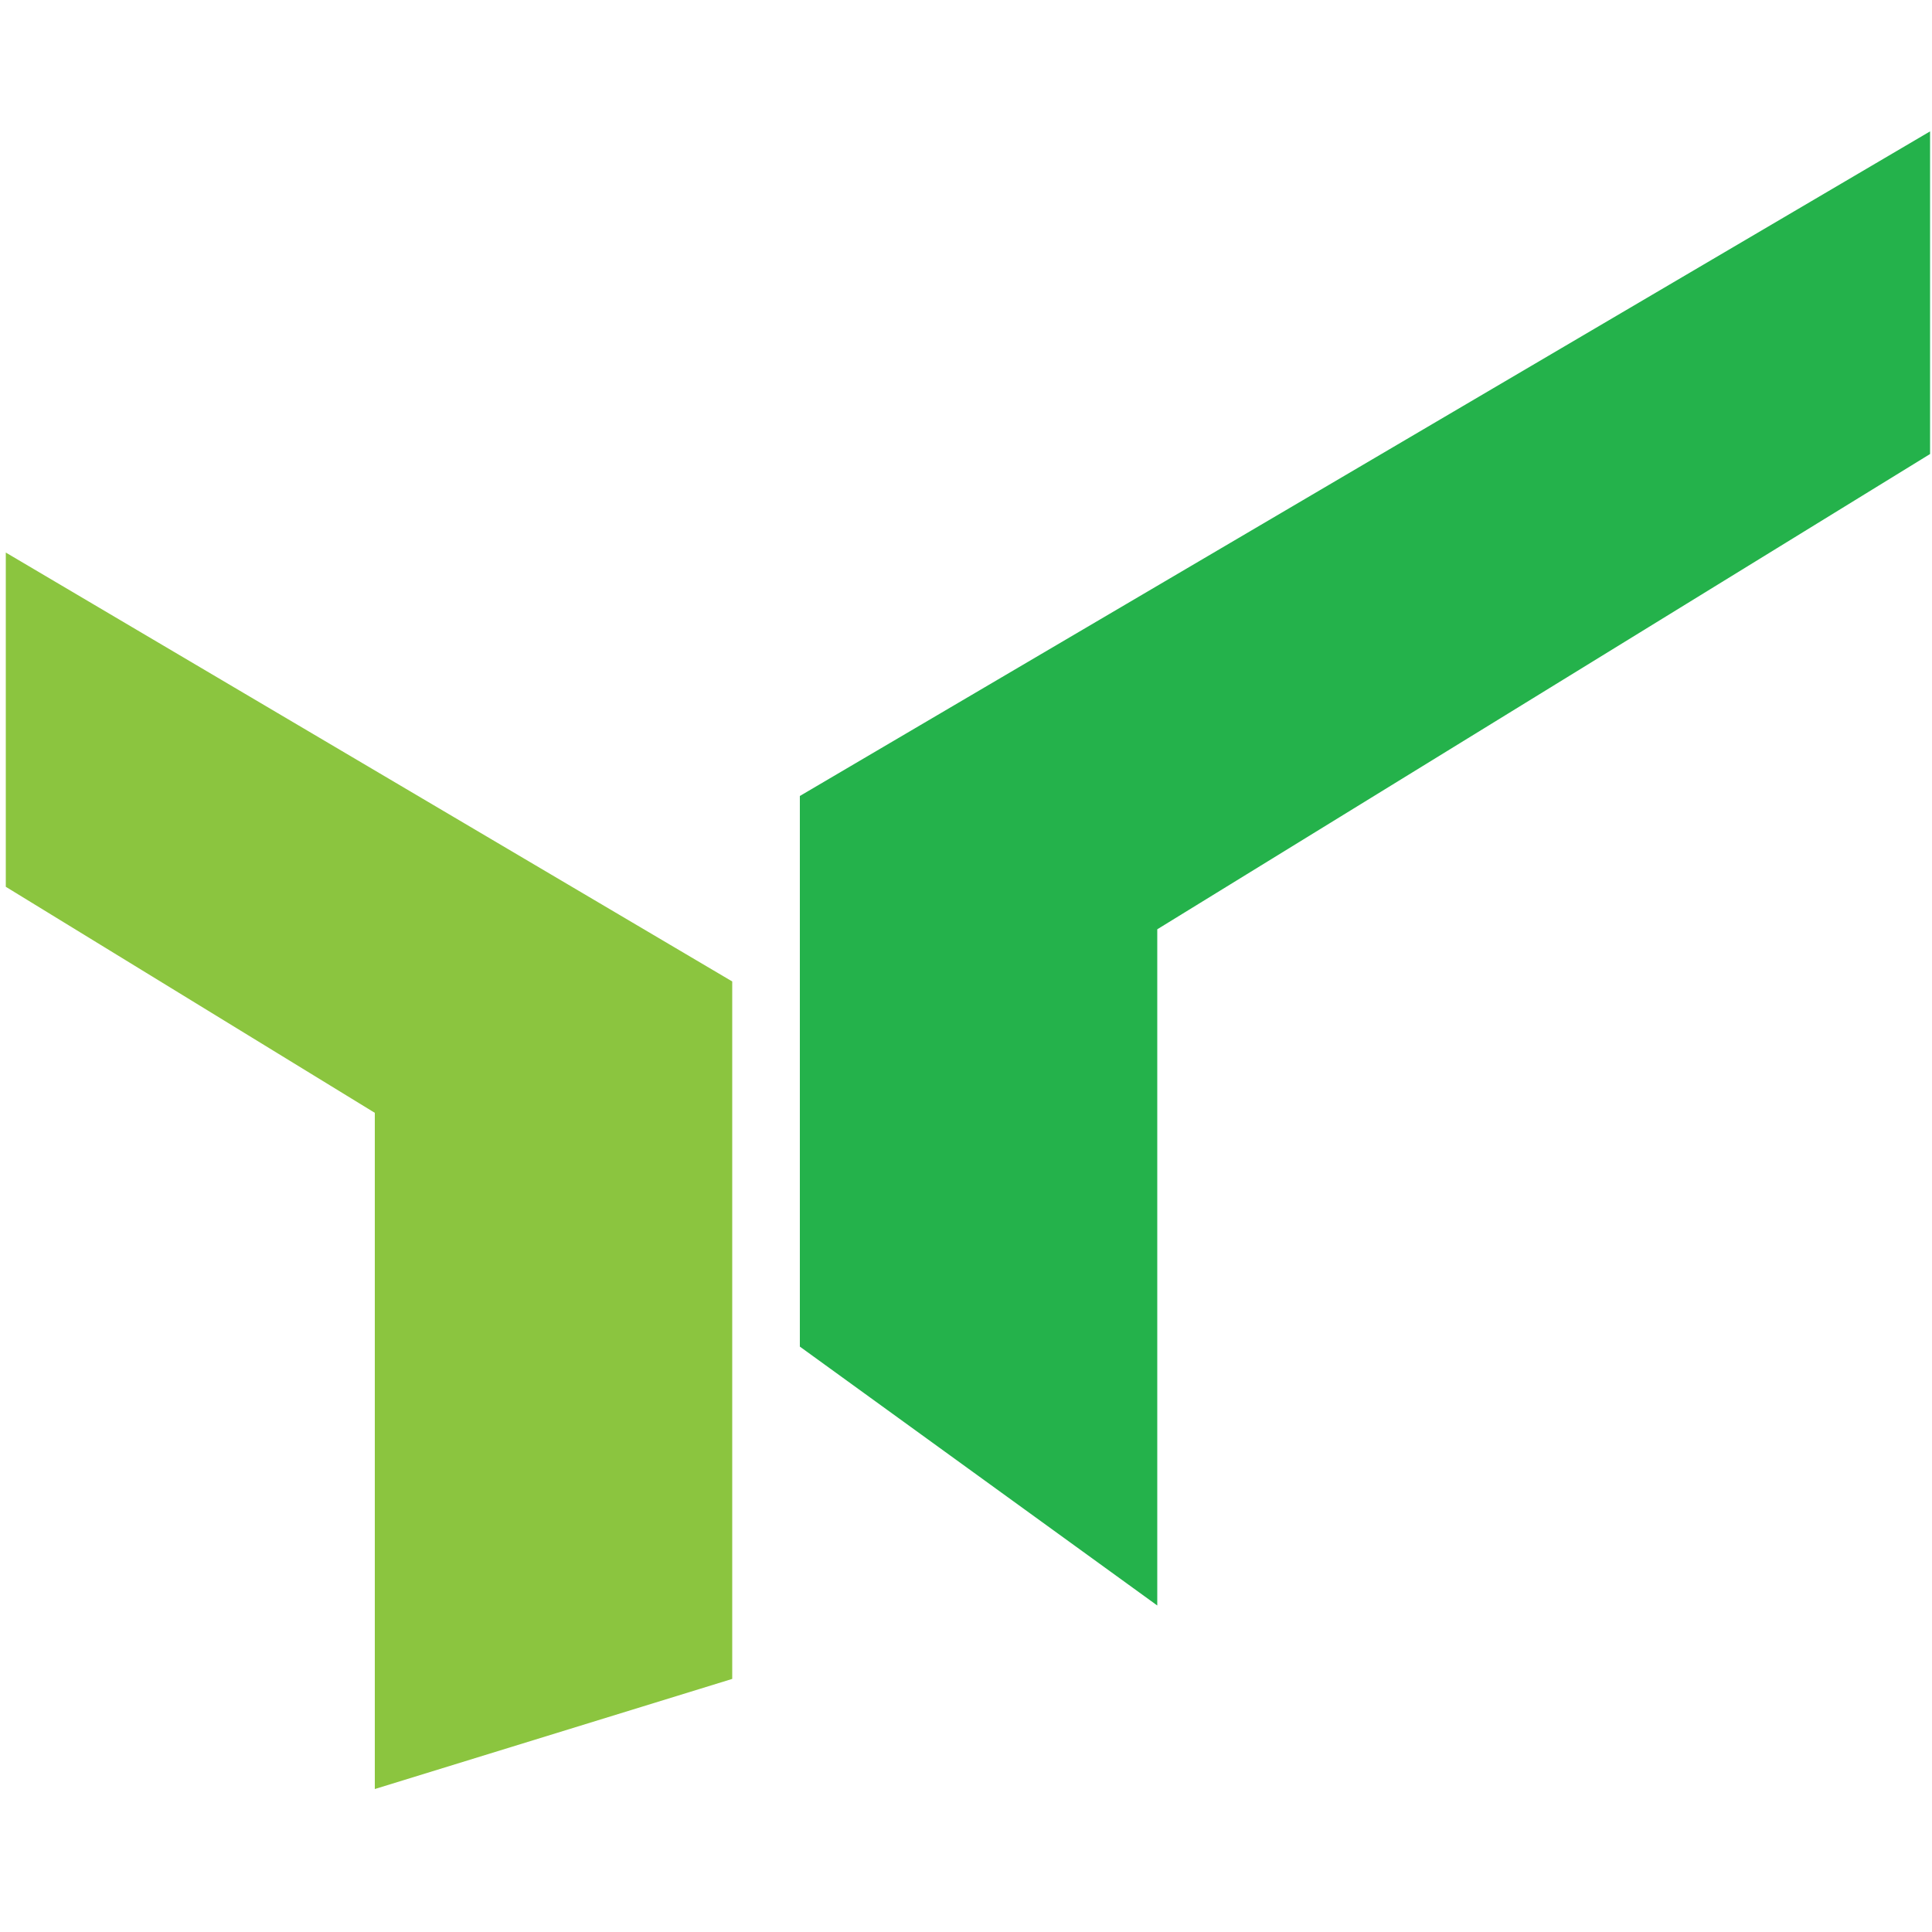
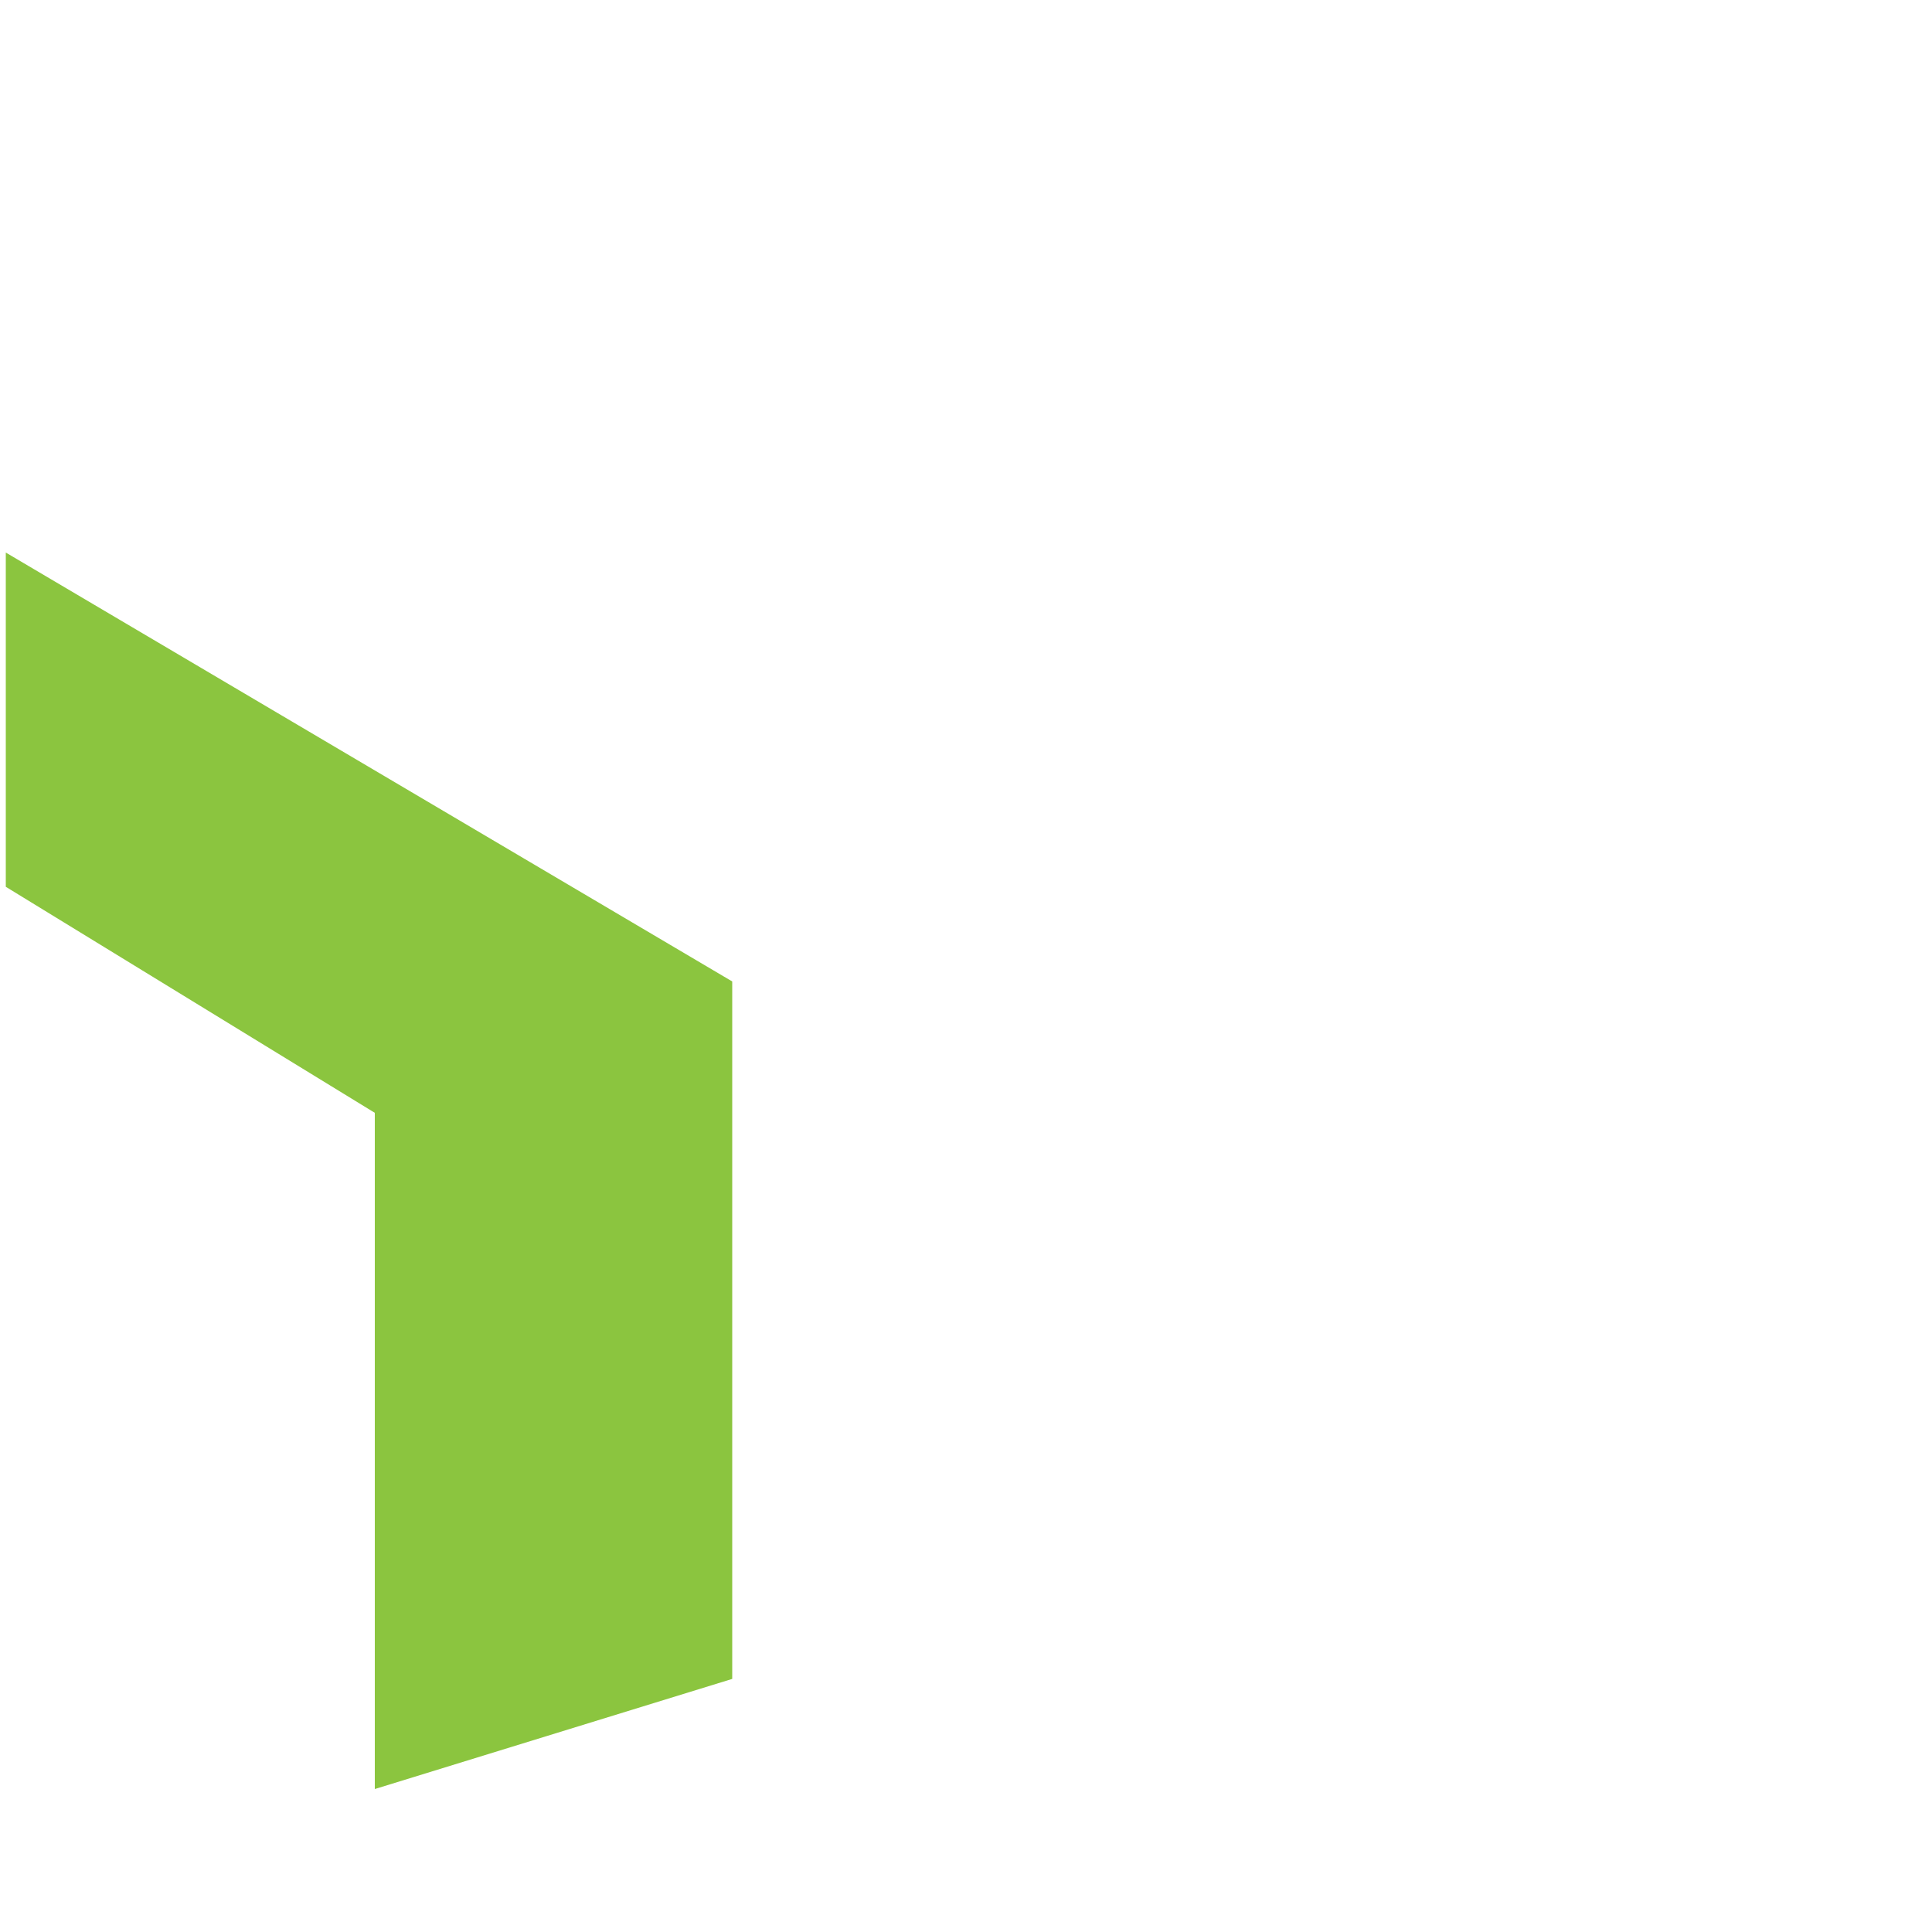
<svg xmlns="http://www.w3.org/2000/svg" version="1.1" viewBox="0 0 100 100">
  <defs>
    <style>
      .cls-1 {
        fill: #8bc53f;
      }

      .cls-2 {
        fill: #24b24b;
      }
    </style>
  </defs>
  <g>
    <g id="Layer_1">
-       <polygon class="cls-2" points="41.4 69.7 41.4 41.2 99.9 6.8 99.9 23.5 59.9 48.1 59.9 83.1 41.4 69.7" />
      <polygon class="cls-1" points=".3 28.6 .3 45.9 19.4 57.6 19.4 92.6 37.9 86.9 37.9 50.8 .3 28.6" />
    </g>
  </g>
</svg>